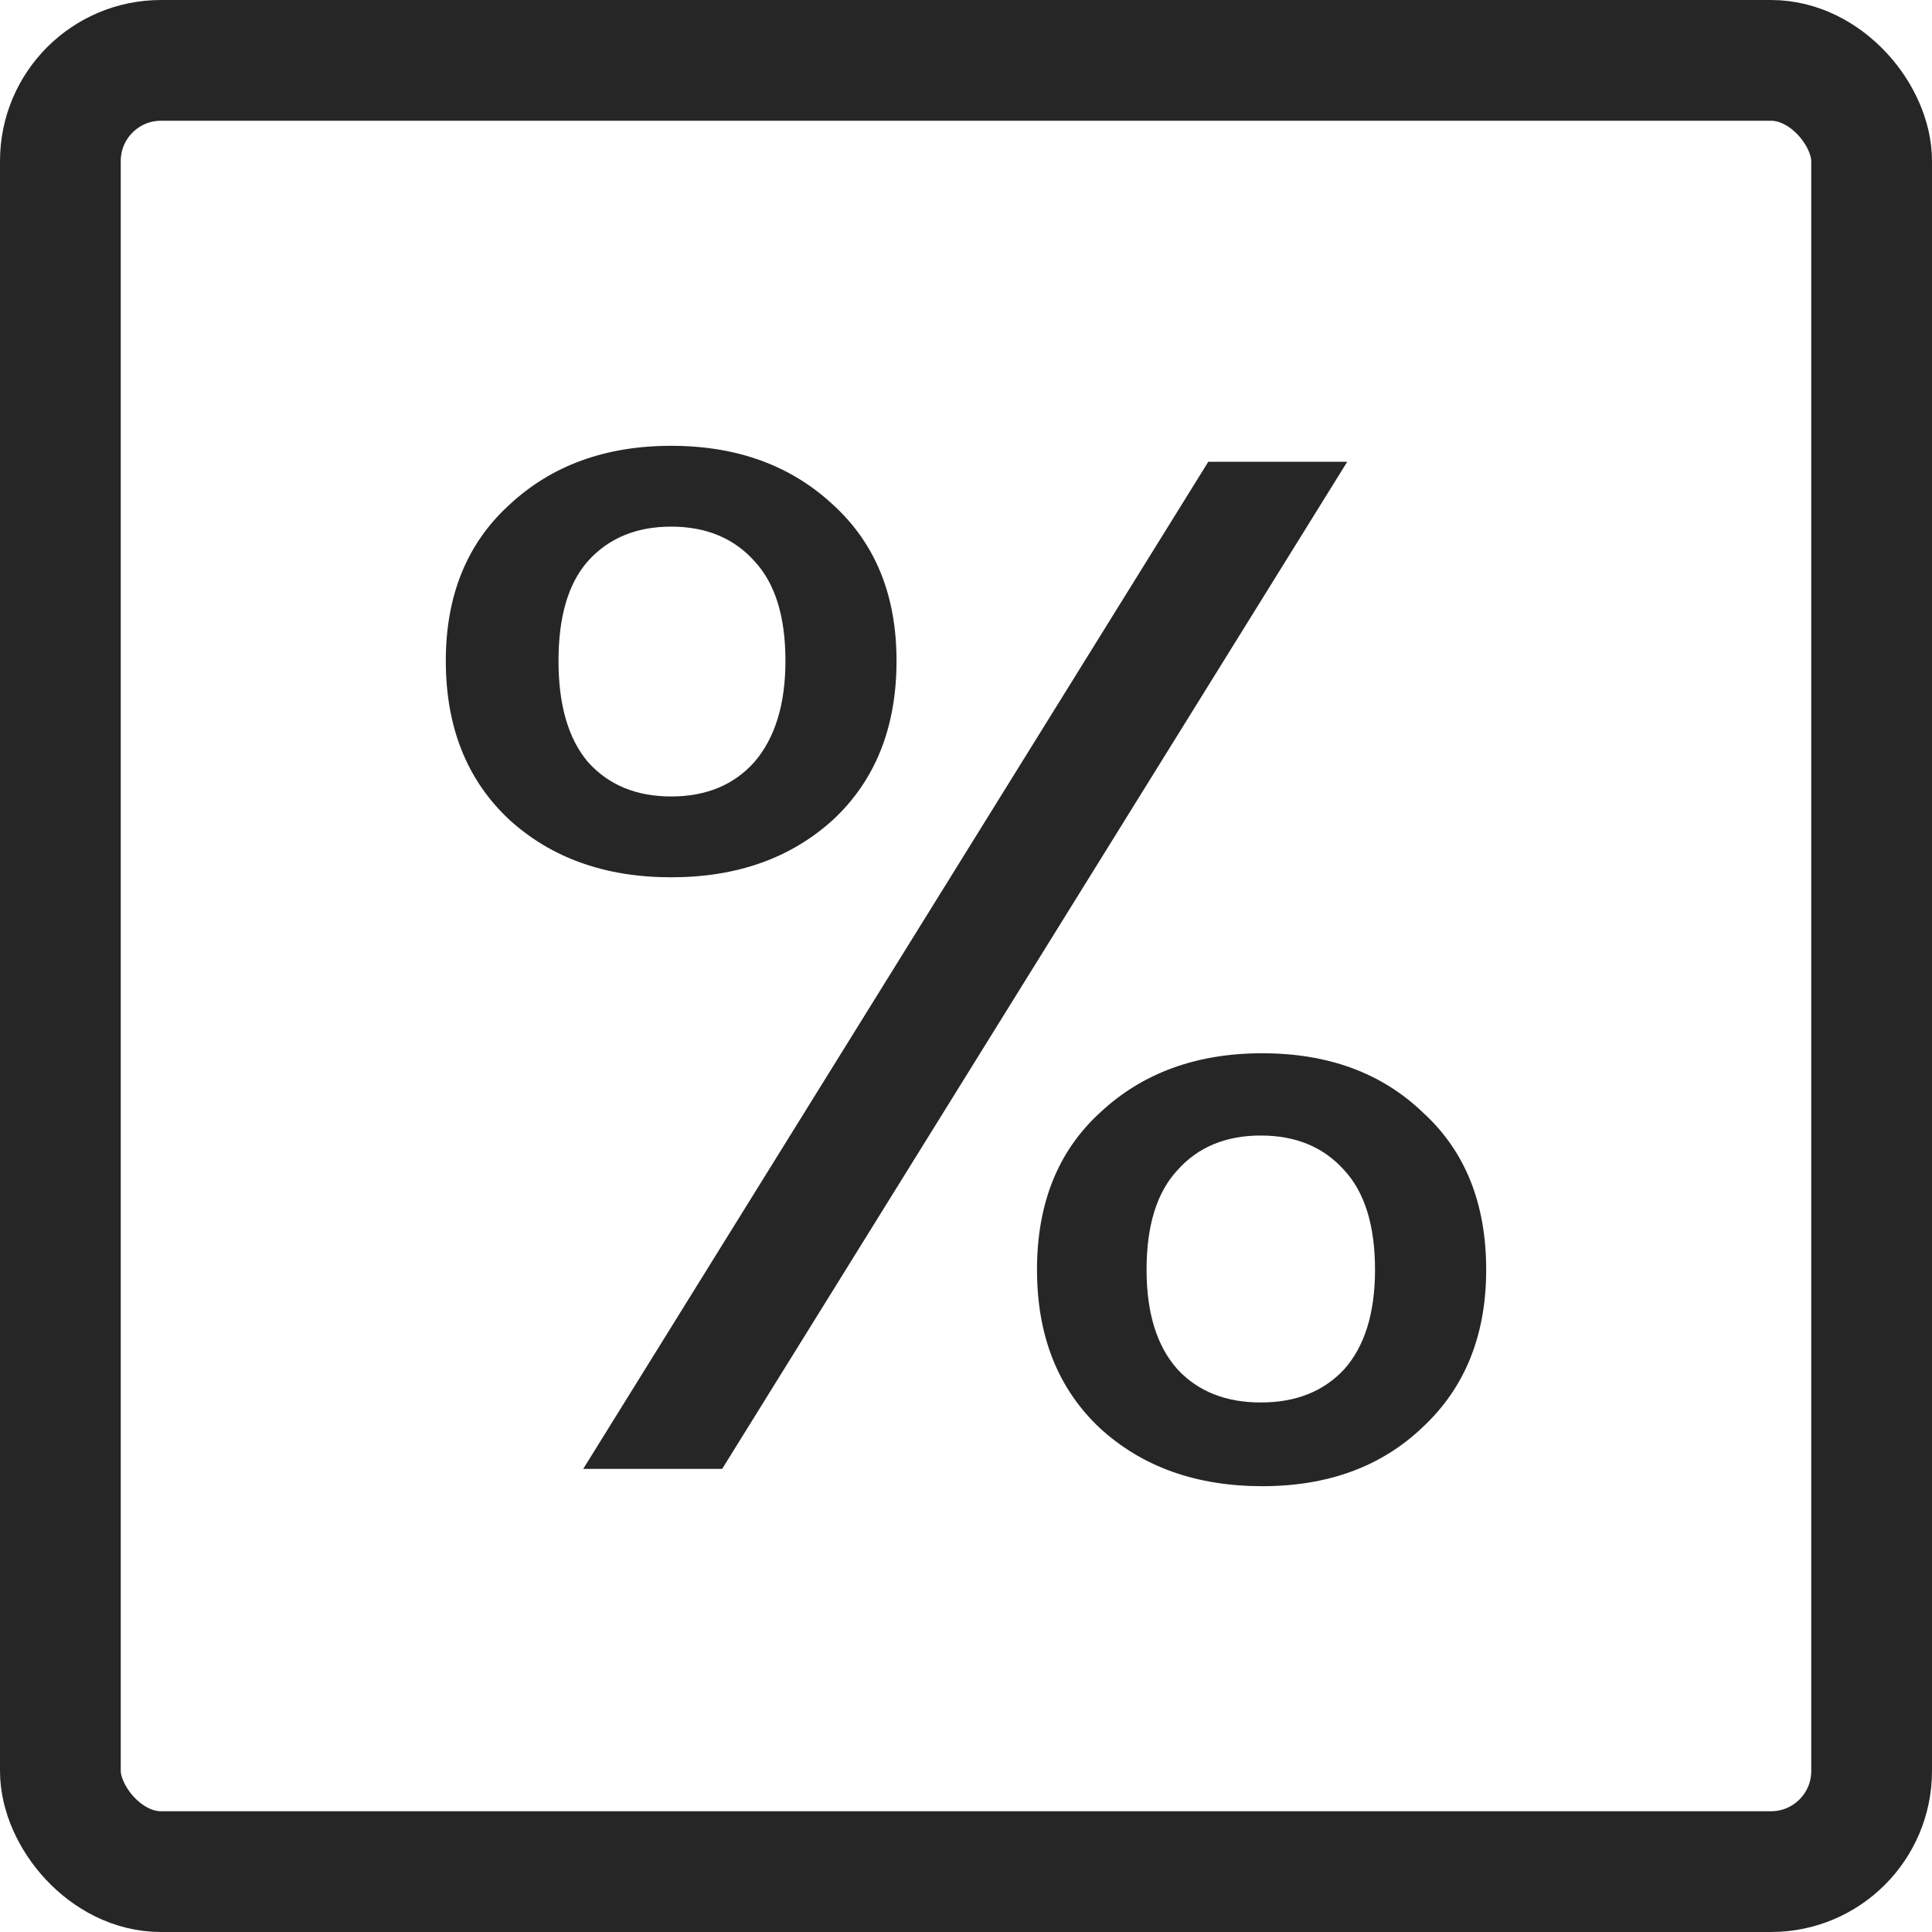
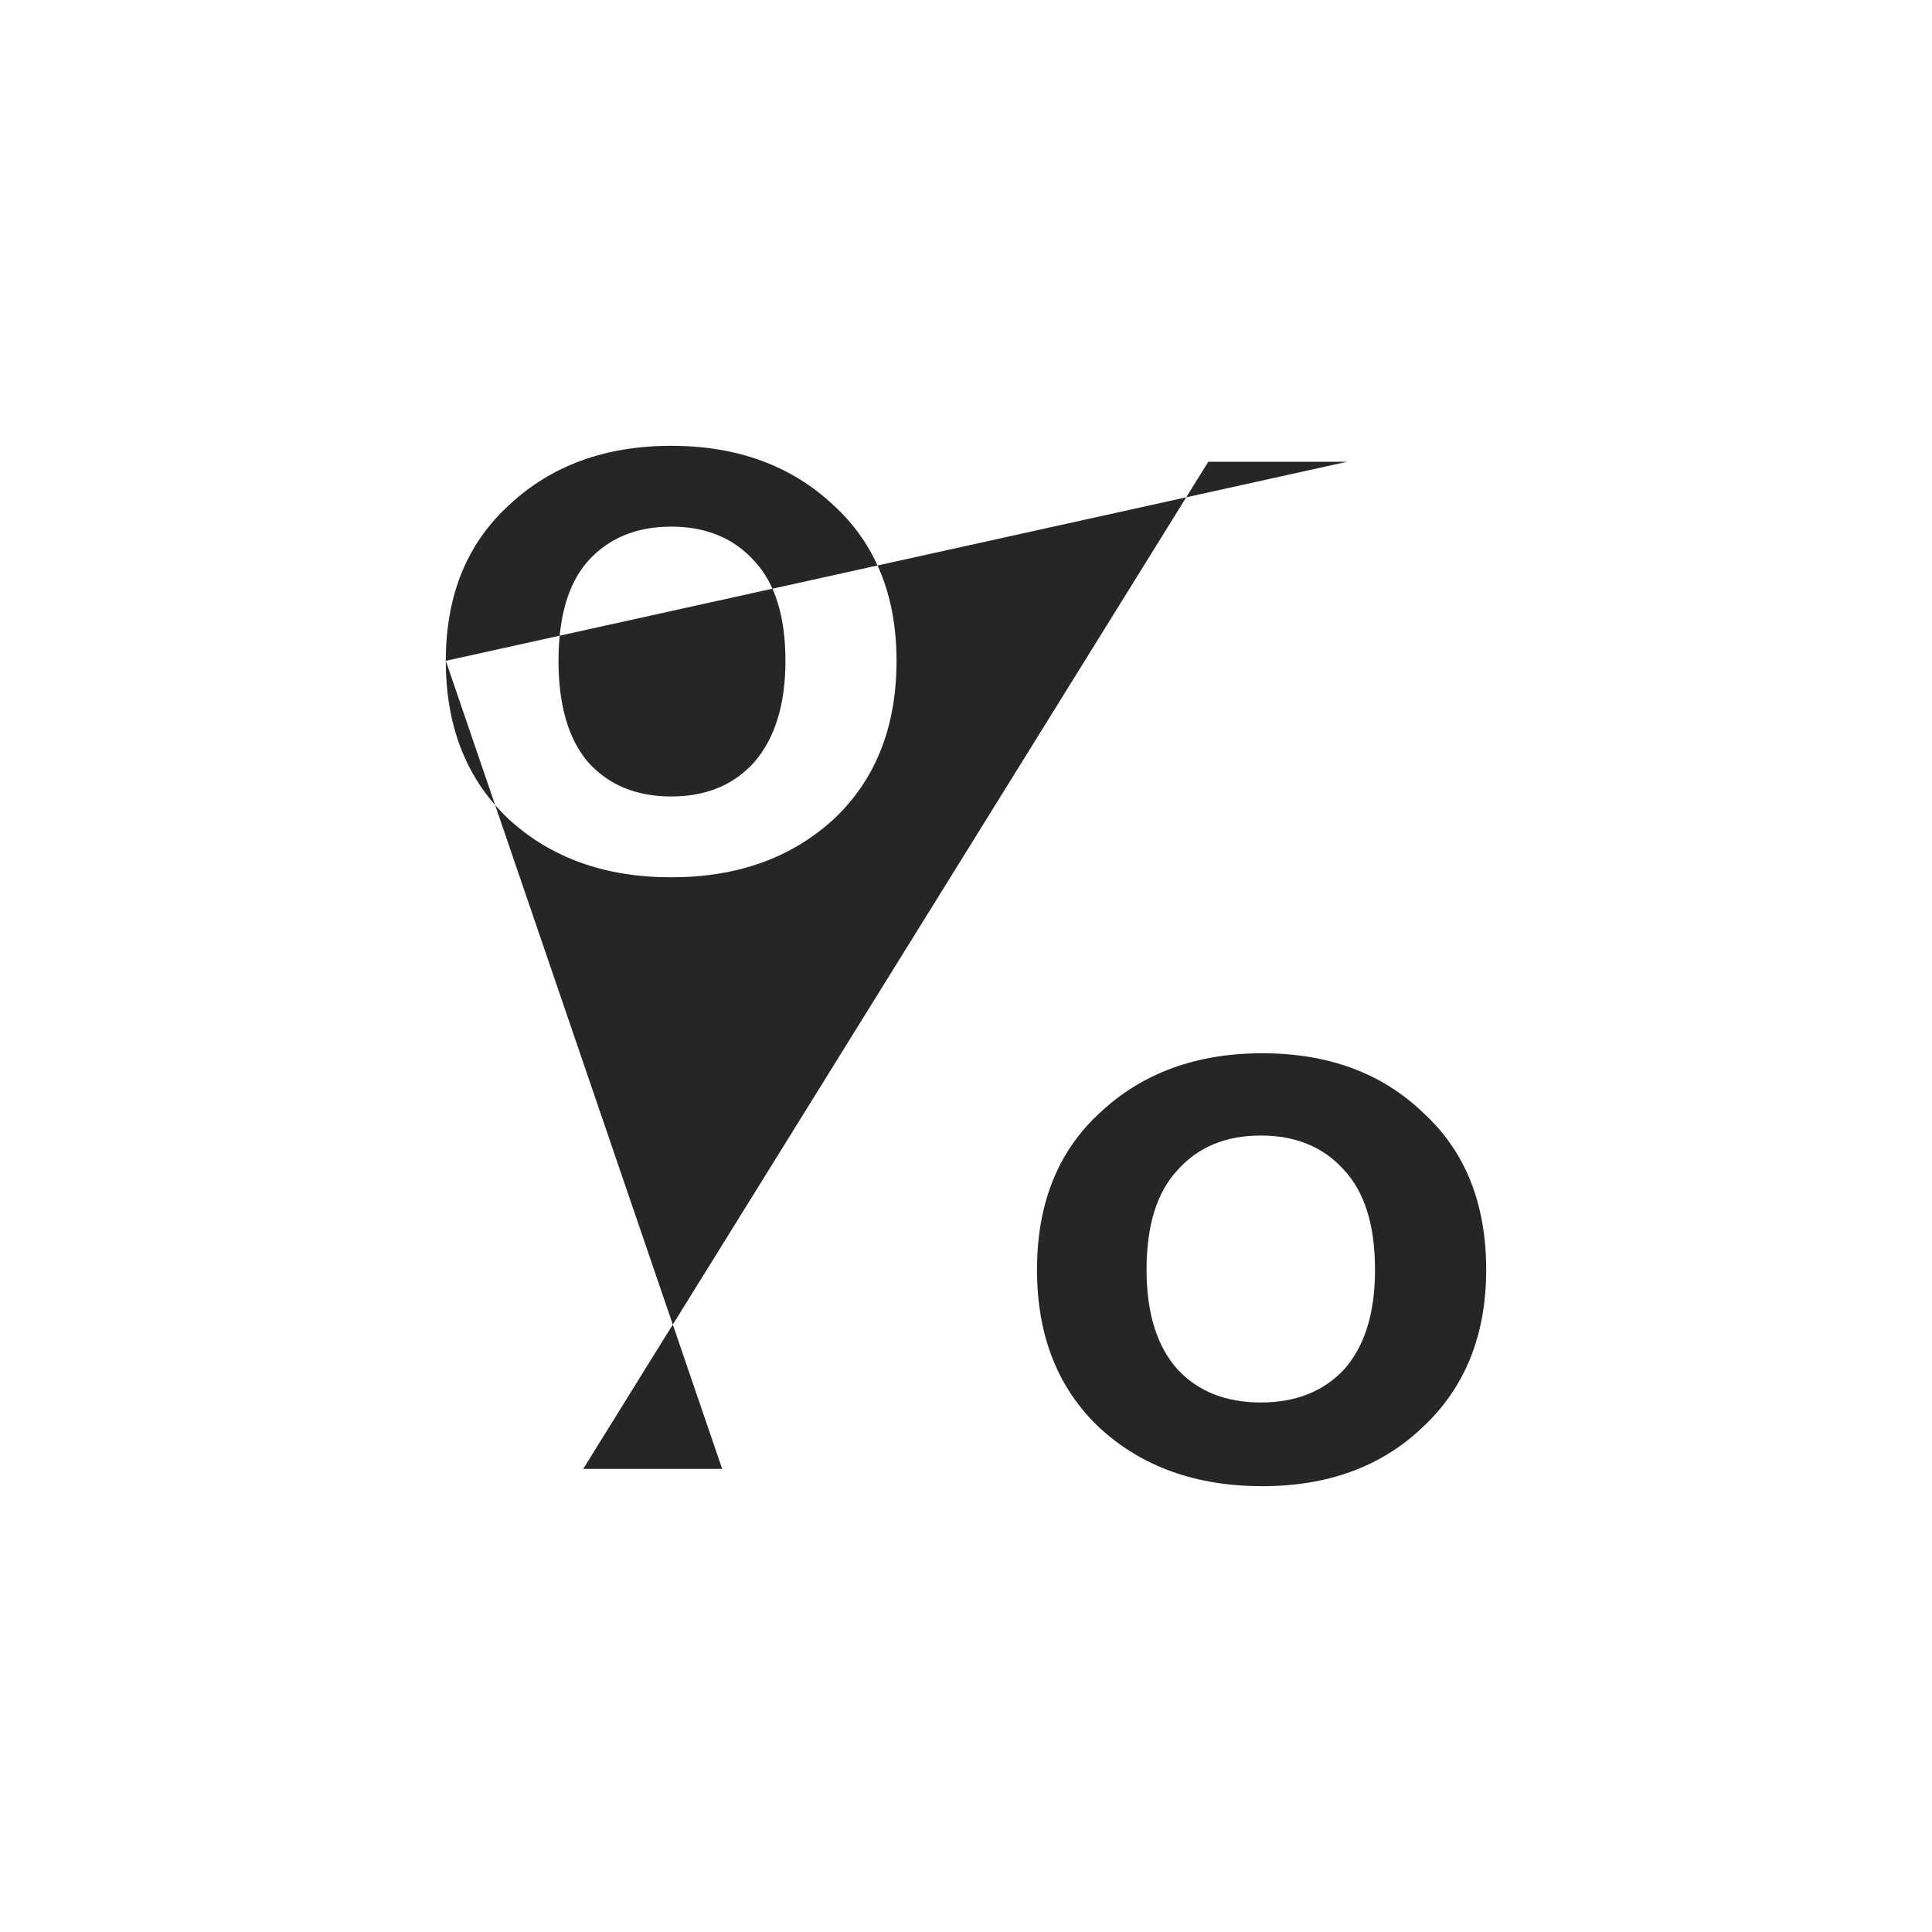
<svg xmlns="http://www.w3.org/2000/svg" width="24" height="24" viewBox="0 0 24 24" fill="none">
-   <path d="M5.538 8.209C5.538 7.397 5.801 6.751 6.325 6.273C6.849 5.783 7.52 5.538 8.338 5.538C9.156 5.538 9.827 5.783 10.351 6.273C10.875 6.751 11.137 7.397 11.137 8.209C11.137 9.034 10.875 9.691 10.351 10.181C9.827 10.659 9.156 10.898 8.338 10.898C7.52 10.898 6.849 10.659 6.325 10.181C5.801 9.691 5.538 9.034 5.538 8.209ZM16.736 5.736L8.971 18.247H7.245L15.01 5.736H16.736ZM8.338 6.542C7.903 6.542 7.558 6.686 7.302 6.972C7.06 7.247 6.938 7.659 6.938 8.209C6.938 8.759 7.06 9.177 7.302 9.464C7.558 9.751 7.903 9.894 8.338 9.894C8.772 9.894 9.118 9.751 9.373 9.464C9.629 9.165 9.757 8.747 9.757 8.209C9.757 7.659 9.629 7.247 9.373 6.972C9.118 6.686 8.772 6.542 8.338 6.542ZM12.882 15.773C12.882 14.948 13.144 14.297 13.668 13.819C14.192 13.329 14.863 13.084 15.681 13.084C16.499 13.084 17.164 13.329 17.675 13.819C18.2 14.297 18.462 14.948 18.462 15.773C18.462 16.585 18.2 17.237 17.675 17.727C17.164 18.217 16.499 18.462 15.681 18.462C14.863 18.462 14.192 18.223 13.668 17.745C13.144 17.255 12.882 16.598 12.882 15.773ZM15.662 14.106C15.228 14.106 14.882 14.249 14.627 14.536C14.371 14.811 14.243 15.223 14.243 15.773C14.243 16.311 14.371 16.723 14.627 17.01C14.882 17.285 15.228 17.422 15.662 17.422C16.097 17.422 16.442 17.285 16.698 17.01C16.953 16.723 17.081 16.311 17.081 15.773C17.081 15.223 16.953 14.811 16.698 14.536C16.442 14.249 16.097 14.106 15.662 14.106Z" fill="#262626" />
-   <rect x="0.75" y="0.75" width="22.5" height="22.5" rx="1.25" stroke="#262626" stroke-width="1.5" />
+   <path d="M5.538 8.209C5.538 7.397 5.801 6.751 6.325 6.273C6.849 5.783 7.52 5.538 8.338 5.538C9.156 5.538 9.827 5.783 10.351 6.273C10.875 6.751 11.137 7.397 11.137 8.209C11.137 9.034 10.875 9.691 10.351 10.181C9.827 10.659 9.156 10.898 8.338 10.898C7.52 10.898 6.849 10.659 6.325 10.181C5.801 9.691 5.538 9.034 5.538 8.209ZL8.971 18.247H7.245L15.01 5.736H16.736ZM8.338 6.542C7.903 6.542 7.558 6.686 7.302 6.972C7.06 7.247 6.938 7.659 6.938 8.209C6.938 8.759 7.06 9.177 7.302 9.464C7.558 9.751 7.903 9.894 8.338 9.894C8.772 9.894 9.118 9.751 9.373 9.464C9.629 9.165 9.757 8.747 9.757 8.209C9.757 7.659 9.629 7.247 9.373 6.972C9.118 6.686 8.772 6.542 8.338 6.542ZM12.882 15.773C12.882 14.948 13.144 14.297 13.668 13.819C14.192 13.329 14.863 13.084 15.681 13.084C16.499 13.084 17.164 13.329 17.675 13.819C18.2 14.297 18.462 14.948 18.462 15.773C18.462 16.585 18.2 17.237 17.675 17.727C17.164 18.217 16.499 18.462 15.681 18.462C14.863 18.462 14.192 18.223 13.668 17.745C13.144 17.255 12.882 16.598 12.882 15.773ZM15.662 14.106C15.228 14.106 14.882 14.249 14.627 14.536C14.371 14.811 14.243 15.223 14.243 15.773C14.243 16.311 14.371 16.723 14.627 17.01C14.882 17.285 15.228 17.422 15.662 17.422C16.097 17.422 16.442 17.285 16.698 17.01C16.953 16.723 17.081 16.311 17.081 15.773C17.081 15.223 16.953 14.811 16.698 14.536C16.442 14.249 16.097 14.106 15.662 14.106Z" fill="#262626" />
</svg>